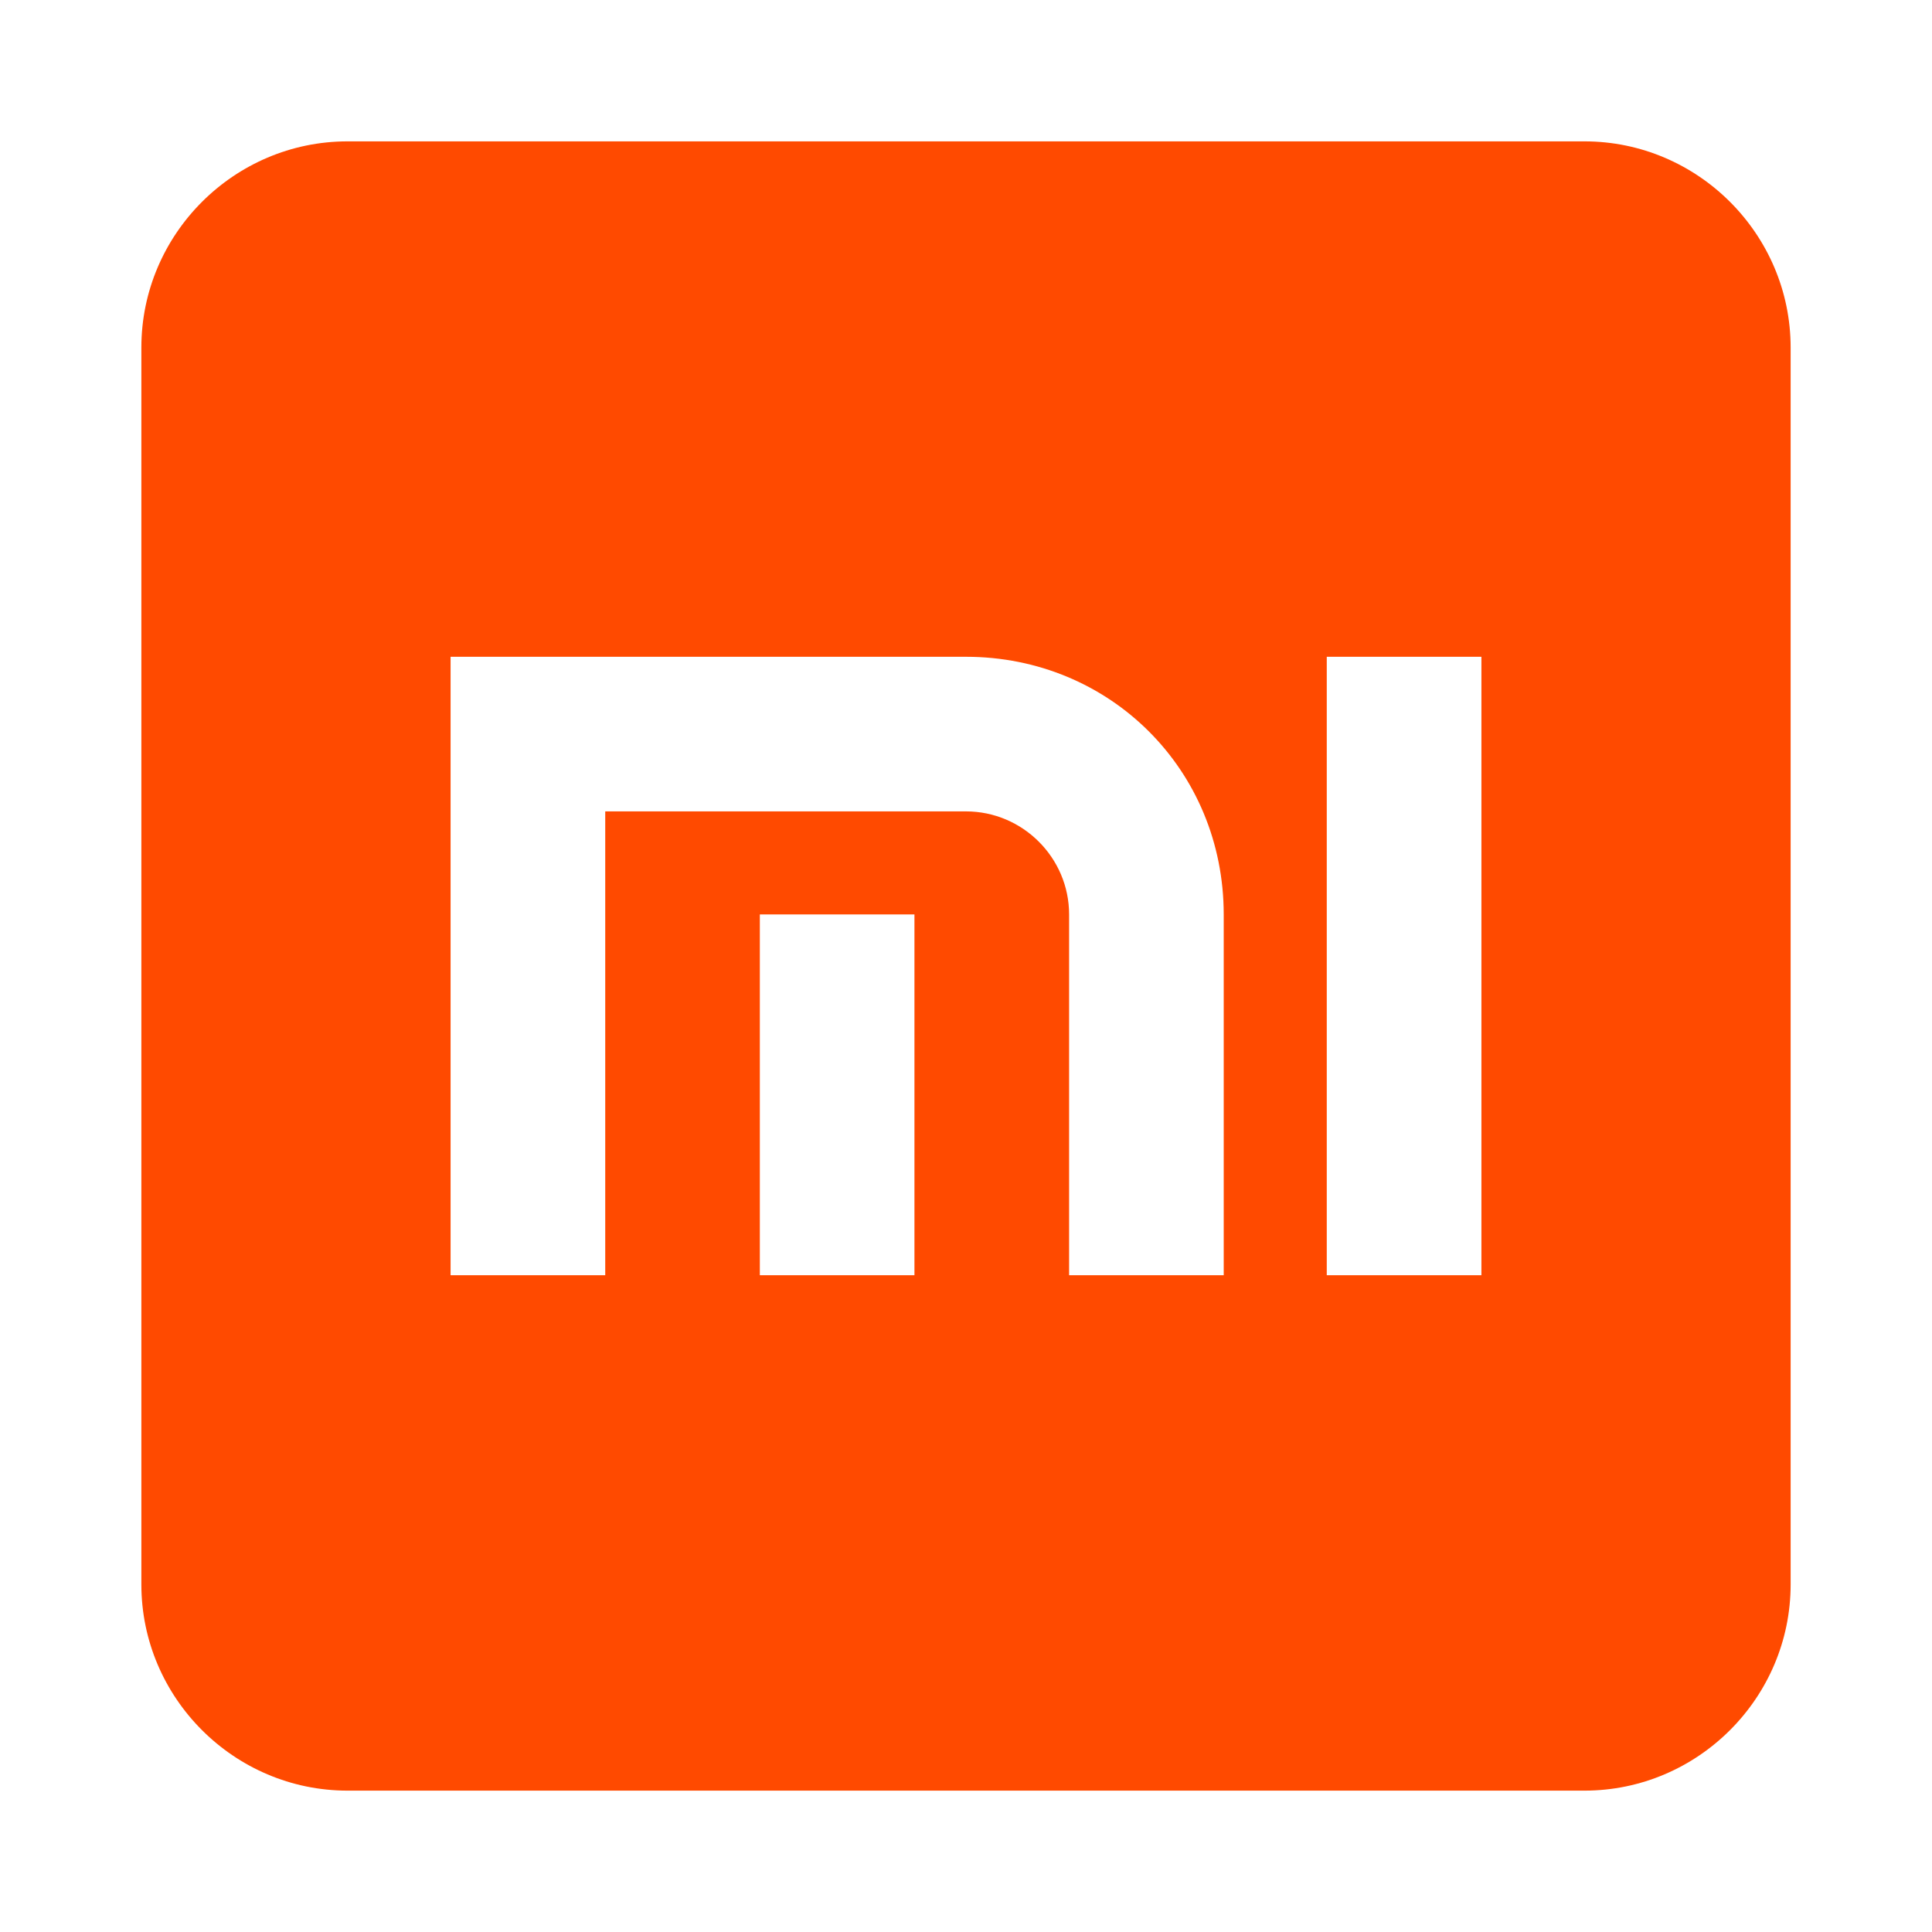
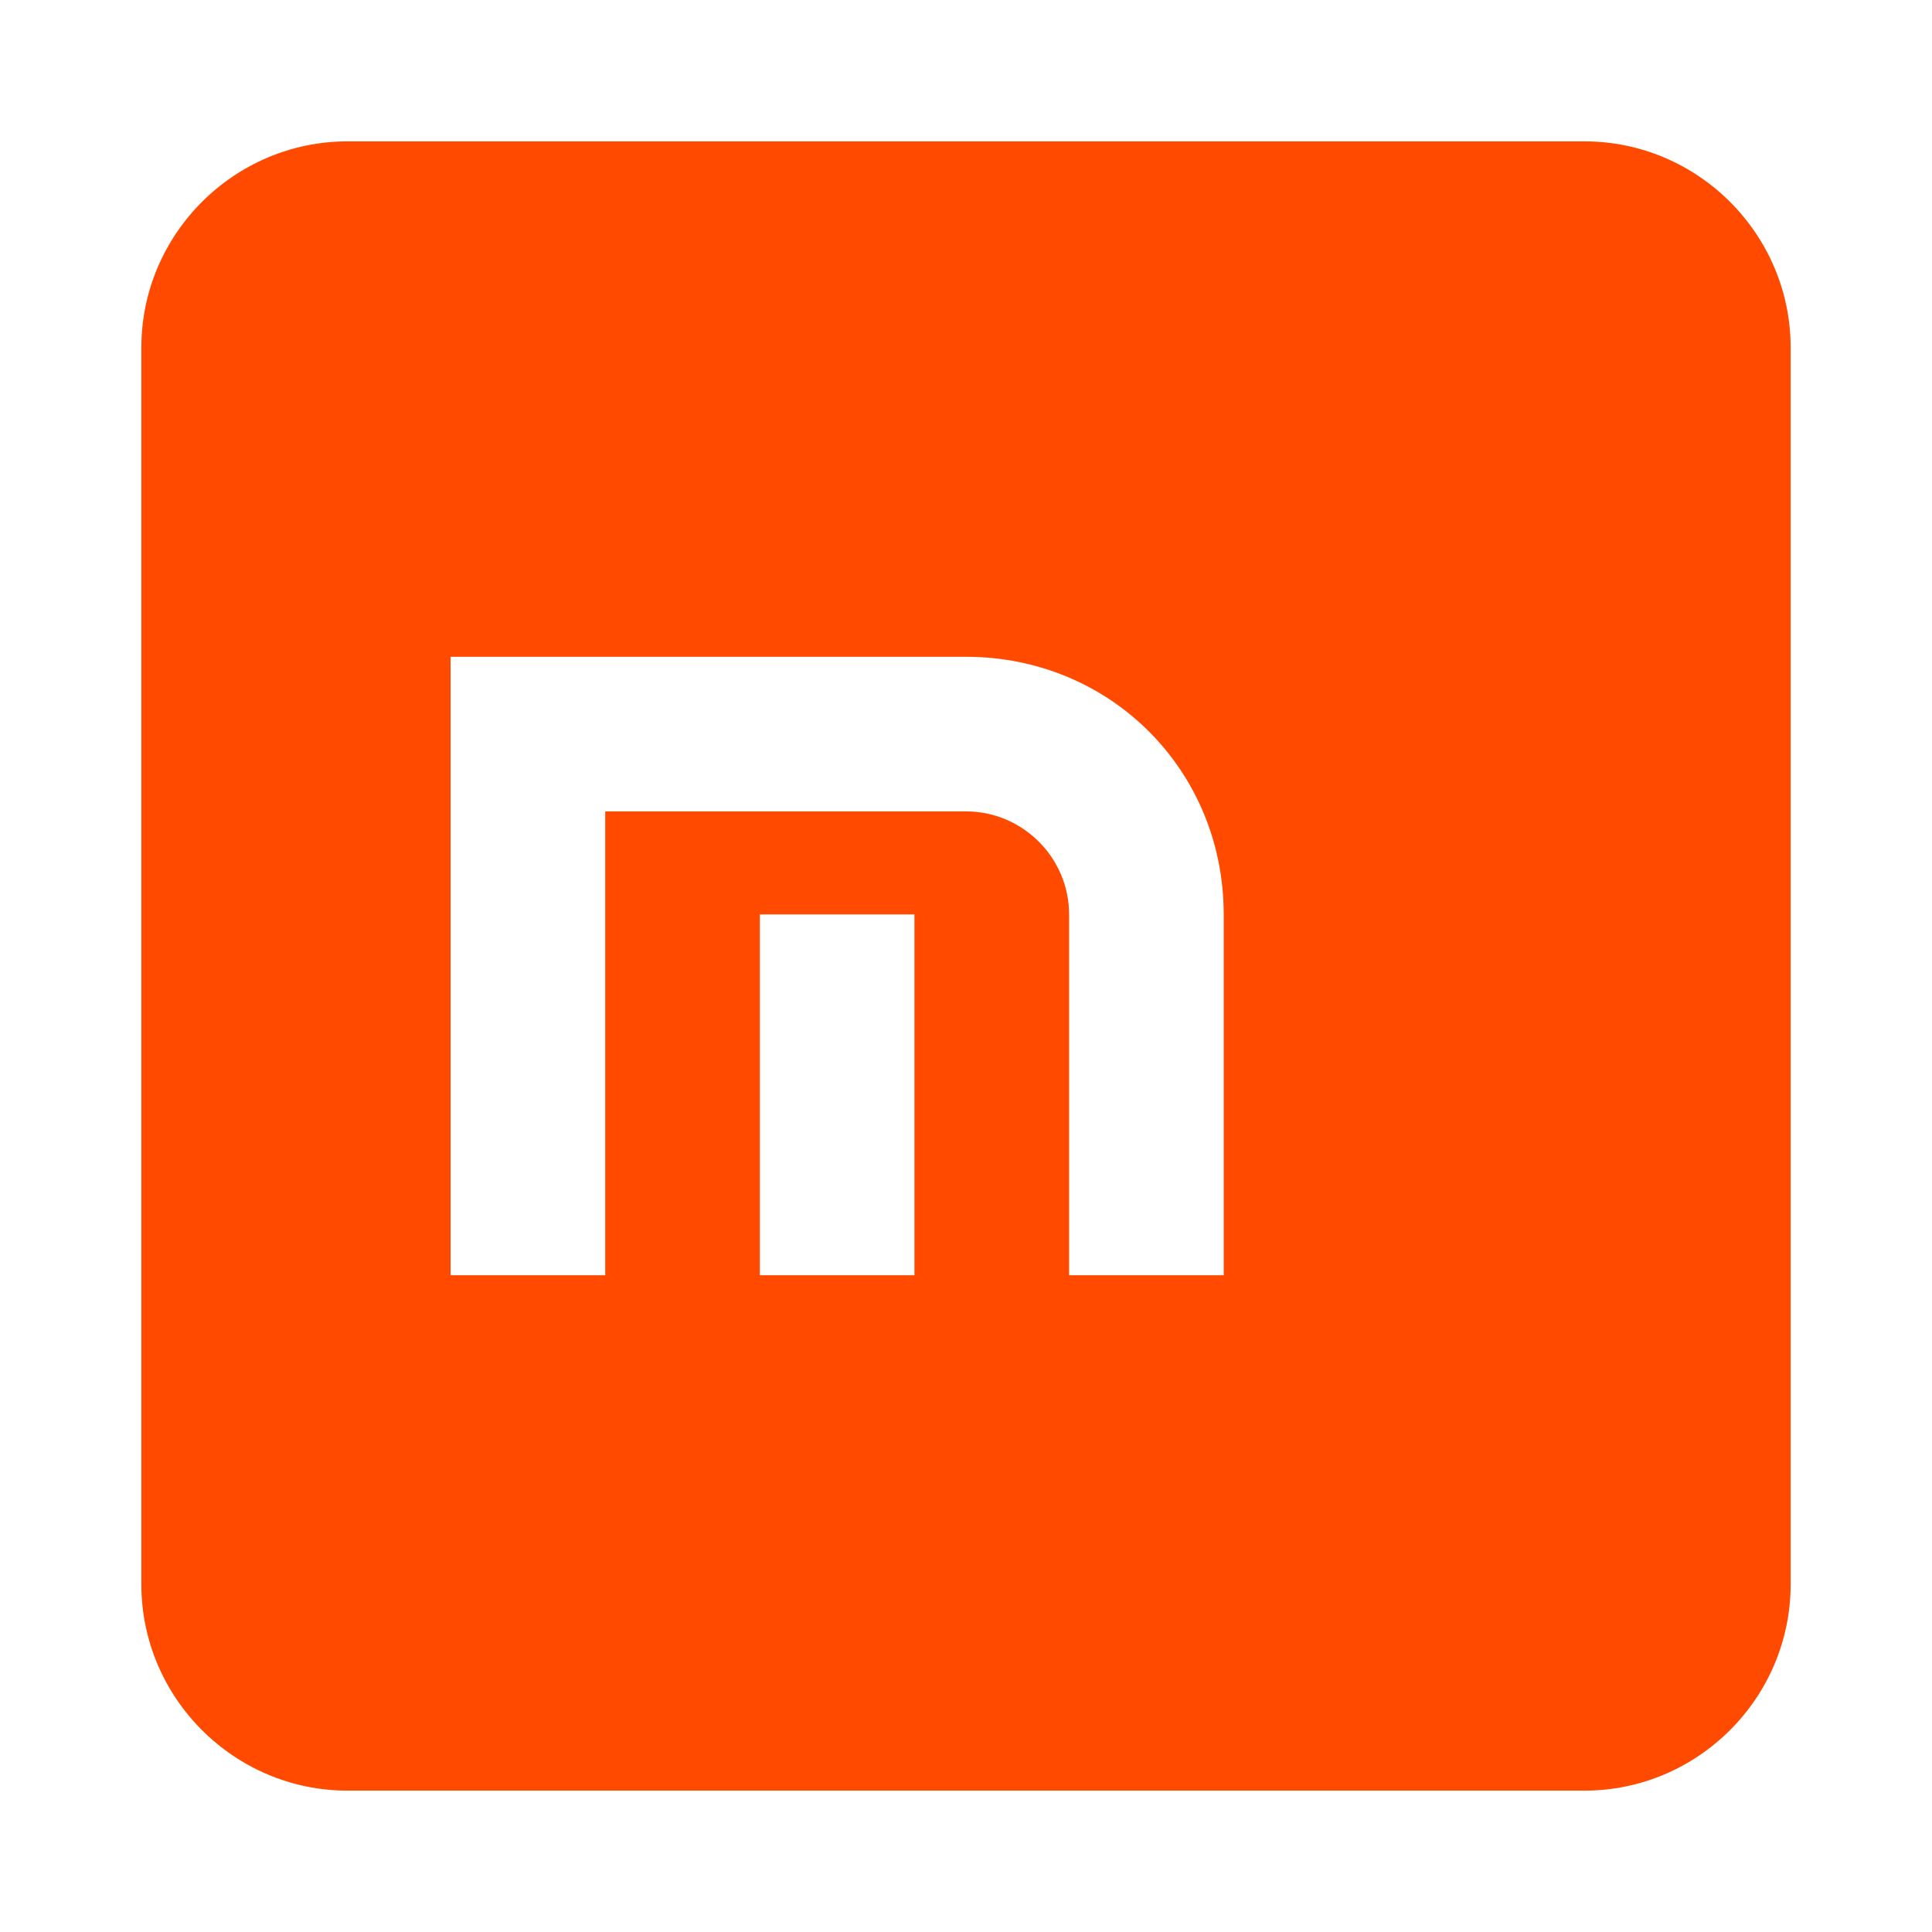
<svg xmlns="http://www.w3.org/2000/svg" width="41" height="41" viewBox="0 0 41 41" fill="none">
-   <path d="M33.625 3H7.375C4.969 3 3 4.969 3 7.375V33.625C3 36.031 4.969 38 7.375 38H33.625C36.031 38 38 36.031 38 33.625V7.375C38 4.969 36.031 3 33.625 3ZM31.438 27.062H28.156V13.938H31.438V27.062ZM19.406 27.062H16.125V19.406H19.406V27.062ZM20.5 13.938C23.562 13.938 25.969 16.344 25.969 19.406V27.062H22.688V19.406C22.688 18.203 21.703 17.219 20.5 17.219H12.844V27.062H9.562V13.938H20.5Z" fill="#FF4A00" />
+   <path d="M33.625 3H7.375C4.969 3 3 4.969 3 7.375V33.625C3 36.031 4.969 38 7.375 38H33.625C36.031 38 38 36.031 38 33.625V7.375C38 4.969 36.031 3 33.625 3ZM31.438 27.062H28.156H31.438V27.062ZM19.406 27.062H16.125V19.406H19.406V27.062ZM20.5 13.938C23.562 13.938 25.969 16.344 25.969 19.406V27.062H22.688V19.406C22.688 18.203 21.703 17.219 20.5 17.219H12.844V27.062H9.562V13.938H20.5Z" fill="#FF4A00" />
</svg>